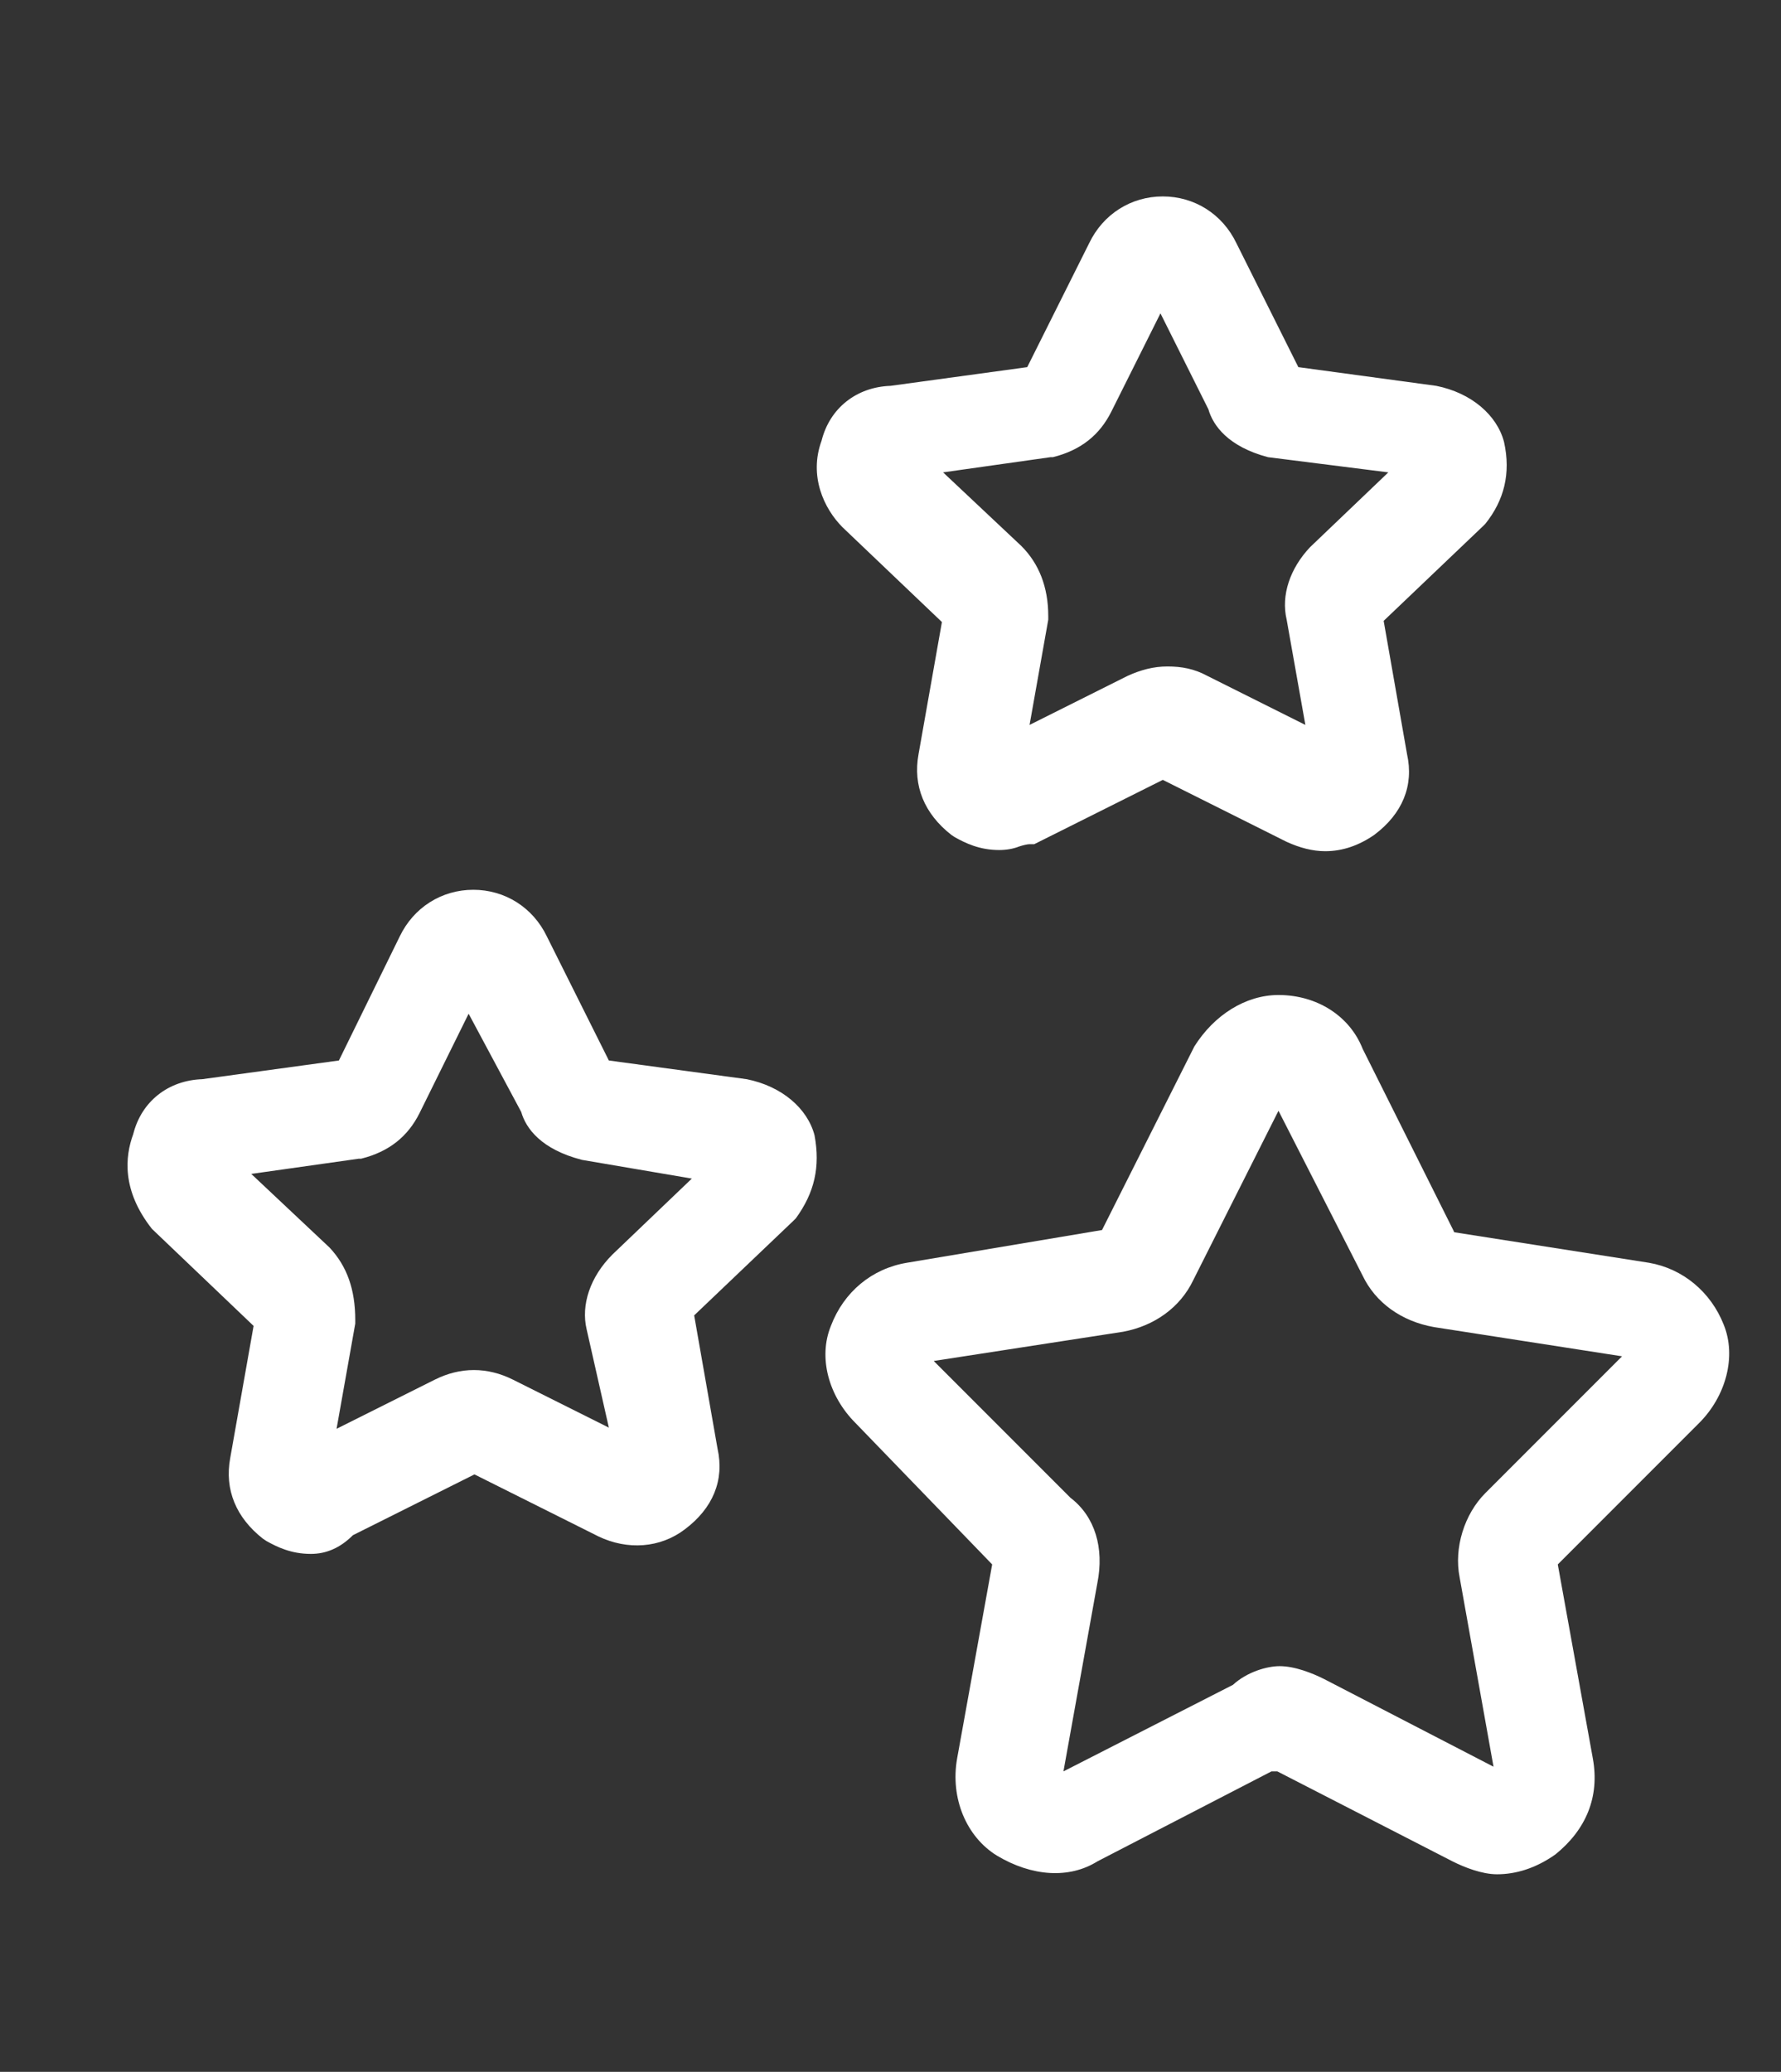
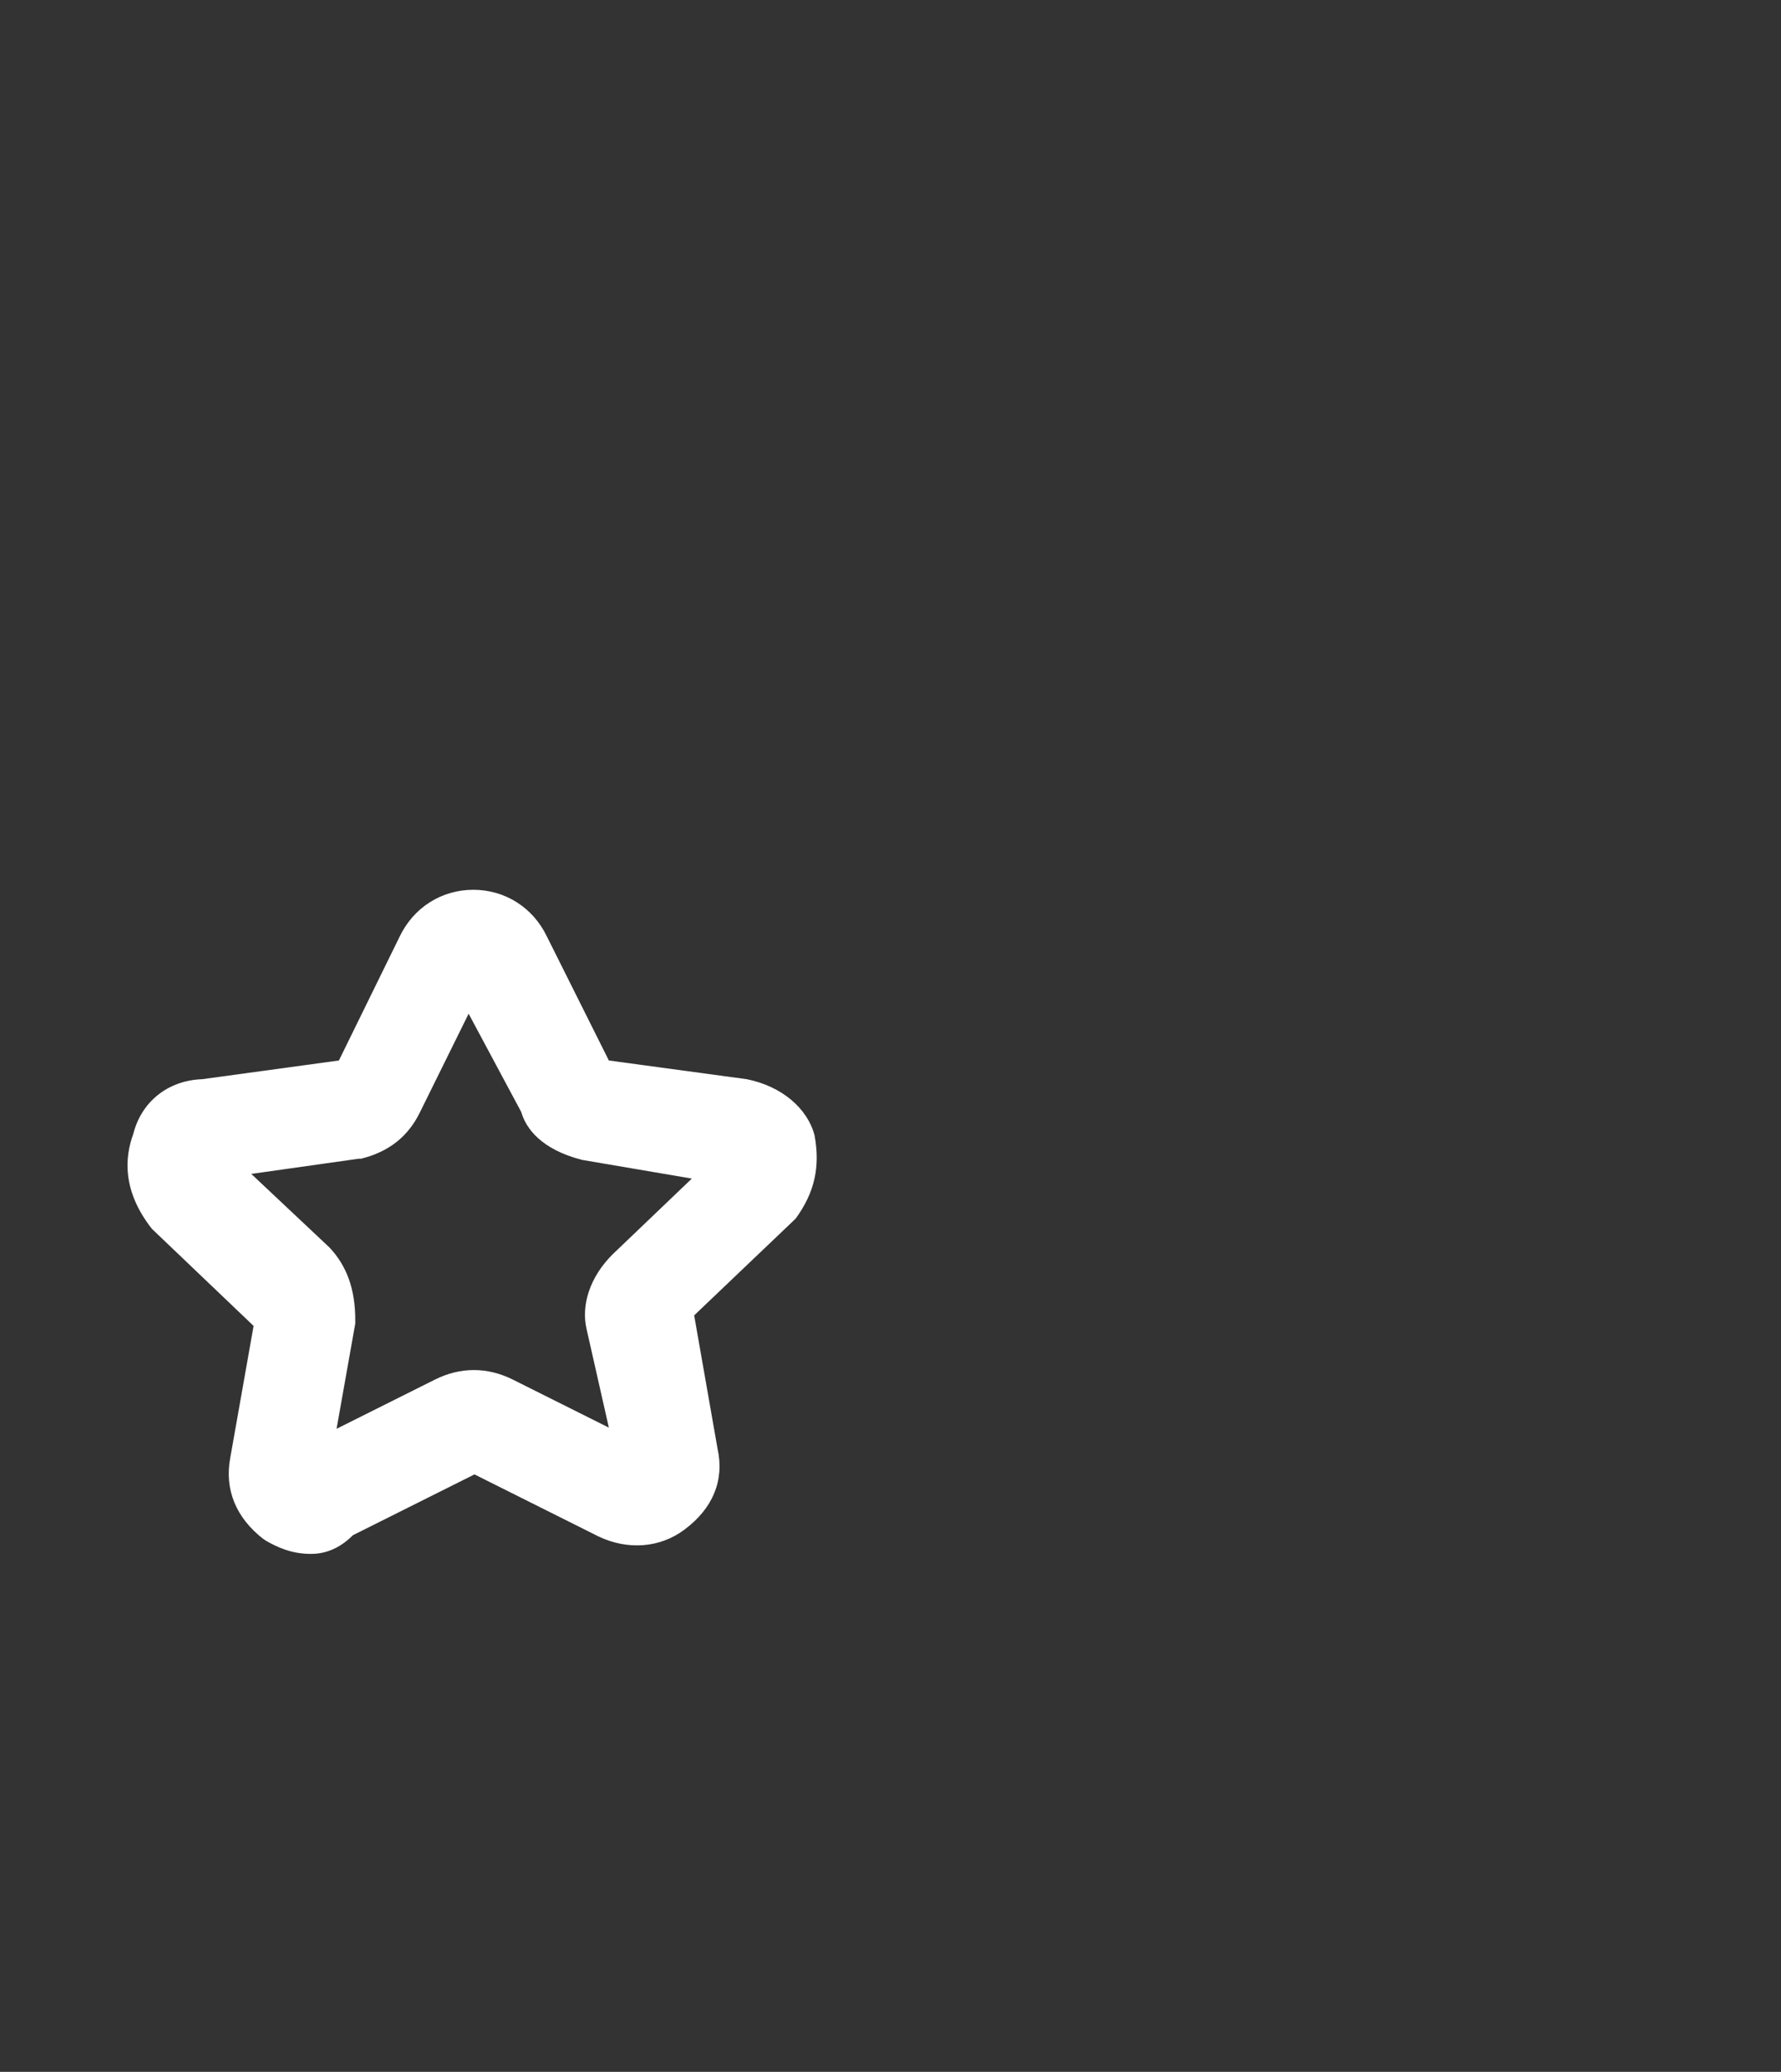
<svg xmlns="http://www.w3.org/2000/svg" version="1.1" id="Ebene_1" x="0px" y="0px" viewBox="0 0 152.4 177.2" style="enable-background:new 0 0 152.4 177.2;" xml:space="preserve">
  <rect x="0" y="0" width="152.4" height="177.2" fill="#333333" stroke="none" />
  <style type="text/css">
	.st0{fill:#FFFFFF;}
</style>
  <g>
-     <path class="st0" d="M128.7,37.8c-0.6-2.3-2.8-4.2-5.8-4.8l-11.8-1.6l-5.3-10.6c-1.2-2.5-3.6-4-6.3-4c-2.7,0-5.1,1.5-6.3,4   l-5.3,10.6l-11.7,1.6c-2.9,0.1-5.2,1.9-5.9,4.7c-1.1,3,0.2,5.8,1.8,7.4l8.5,8.1l-2,11.3c-0.5,2.7,0.5,5.1,2.8,6.9l0.3,0.2   c0.9,0.5,2.1,1.1,3.8,1.1c0.6,0,1.2-0.1,1.7-0.3c0.3-0.1,0.7-0.2,0.9-0.2h0.4l11-5.5l10.6,5.3c1.1,0.5,2.2,0.8,3.3,0.8   c1.5,0,2.9-0.5,4.2-1.4c2.4-1.8,3.4-4.2,2.8-6.9l-2-11.4l8.5-8.1l0.2-0.2C128.7,42.8,129.3,40.5,128.7,37.8z M110.1,53l1.6,9   l-8.4-4.2c-1.1-0.6-2.2-0.8-3.4-0.8s-2.3,0.3-3.4,0.8l-8.4,4.2l1.6-9l0-0.3c0-2.5-0.8-4.5-2.3-6l-6.7-6.3l9.2-1.3l0.2,0   c2.4-0.6,4-1.9,5-3.9l4.2-8.4l4.1,8.2c0.4,1.4,1.7,3.2,5.1,4.1l10.3,1.3l-6.7,6.4C110.4,48.6,109.6,50.9,110.1,53z" />
    <path class="st0" d="M59.4,112.5l8.5-8.1l0.2-0.2c1.6-2.2,2.1-4.4,1.6-7.1c-0.6-2.3-2.8-4.2-5.8-4.8l-11.8-1.6l-5.3-10.6   c-1.2-2.5-3.6-4-6.3-4c-2.7,0-5.1,1.5-6.3,4L29,90.7l-11.7,1.6c-2.9,0.1-5.2,1.9-5.9,4.7c-0.7,1.9-1,4.8,1.6,8.1l8.7,8.3l-2,11.3   c-0.5,2.7,0.5,5.1,2.8,6.9l0.3,0.2c0.9,0.5,2.1,1.1,3.8,1.1c1.3,0,2.5-0.5,3.6-1.6l10.4-5.2l10.6,5.3c2.5,1.2,5.3,1,7.4-0.6   c2.4-1.8,3.4-4.2,2.8-6.9L59.4,112.5z M28.2,106.7l-6.7-6.3l9.2-1.3l0.2,0c2.4-0.6,4-1.9,5-3.9l4.2-8.5l4.5,8.4   c0.4,1.4,1.7,3.2,5.2,4.1l9.4,1.6l-6.8,6.5c-1.9,1.9-2.7,4.3-2.2,6.4l1.9,8.4l-8.2-4.1c-2.2-1.1-4.5-1.1-6.7,0l-8.4,4.2l1.6-9   l0-0.3C30.4,110.3,29.7,108.3,28.2,106.7z" />
-     <path class="st0" d="M141.1,108l-16.6-2.6c0,0-0.1,0-0.1-0.1l-7.8-15.6c-1.1-2.8-3.9-4.6-7.2-4.6c-2.8,0-5.5,1.7-7.2,4.4l-7.9,15.7   L77.6,108c-3,0.5-5.4,2.5-6.5,5.4c-1.1,2.7-0.2,6,2.1,8.3l11.7,12.1l-3,16.6c-0.6,3.4,0.8,6.7,3.4,8.3c3,1.8,6.2,2,8.6,0.5   l14.9-7.7h0.5l15,7.7c1,0.5,2.5,1.1,3.8,1.1c1.6,0,3.3-0.5,5-1.7c2.6-2.1,3.8-4.9,3.2-8.2l-3-16.6l12.1-12.1   c2.3-2.3,3.2-5.7,2.1-8.4C146.4,110.5,144,108.5,141.1,108z M93.9,135.4c0.6-3-0.2-5.7-2.3-7.3l-11.7-11.7l16.2-2.5   c2.7-0.5,4.9-2.1,6-4.4l7.3-14.5l7.2,14.1c1.1,2.3,3.3,3.9,6.1,4.4l16.1,2.5l-11.7,11.7c-1.8,1.8-2.7,4.7-2.2,7.2l2.9,16.2   l-14.5-7.5c-1-0.5-2.5-1.1-3.8-1.1c-1.1,0-2.8,0.5-4,1.6L91,151.5L93.9,135.4z M139.1,115.4C139.1,115.5,139.1,115.5,139.1,115.4   l0,0.1C139.1,115.5,139.1,115.5,139.1,115.4z" />
  </g>
</svg>